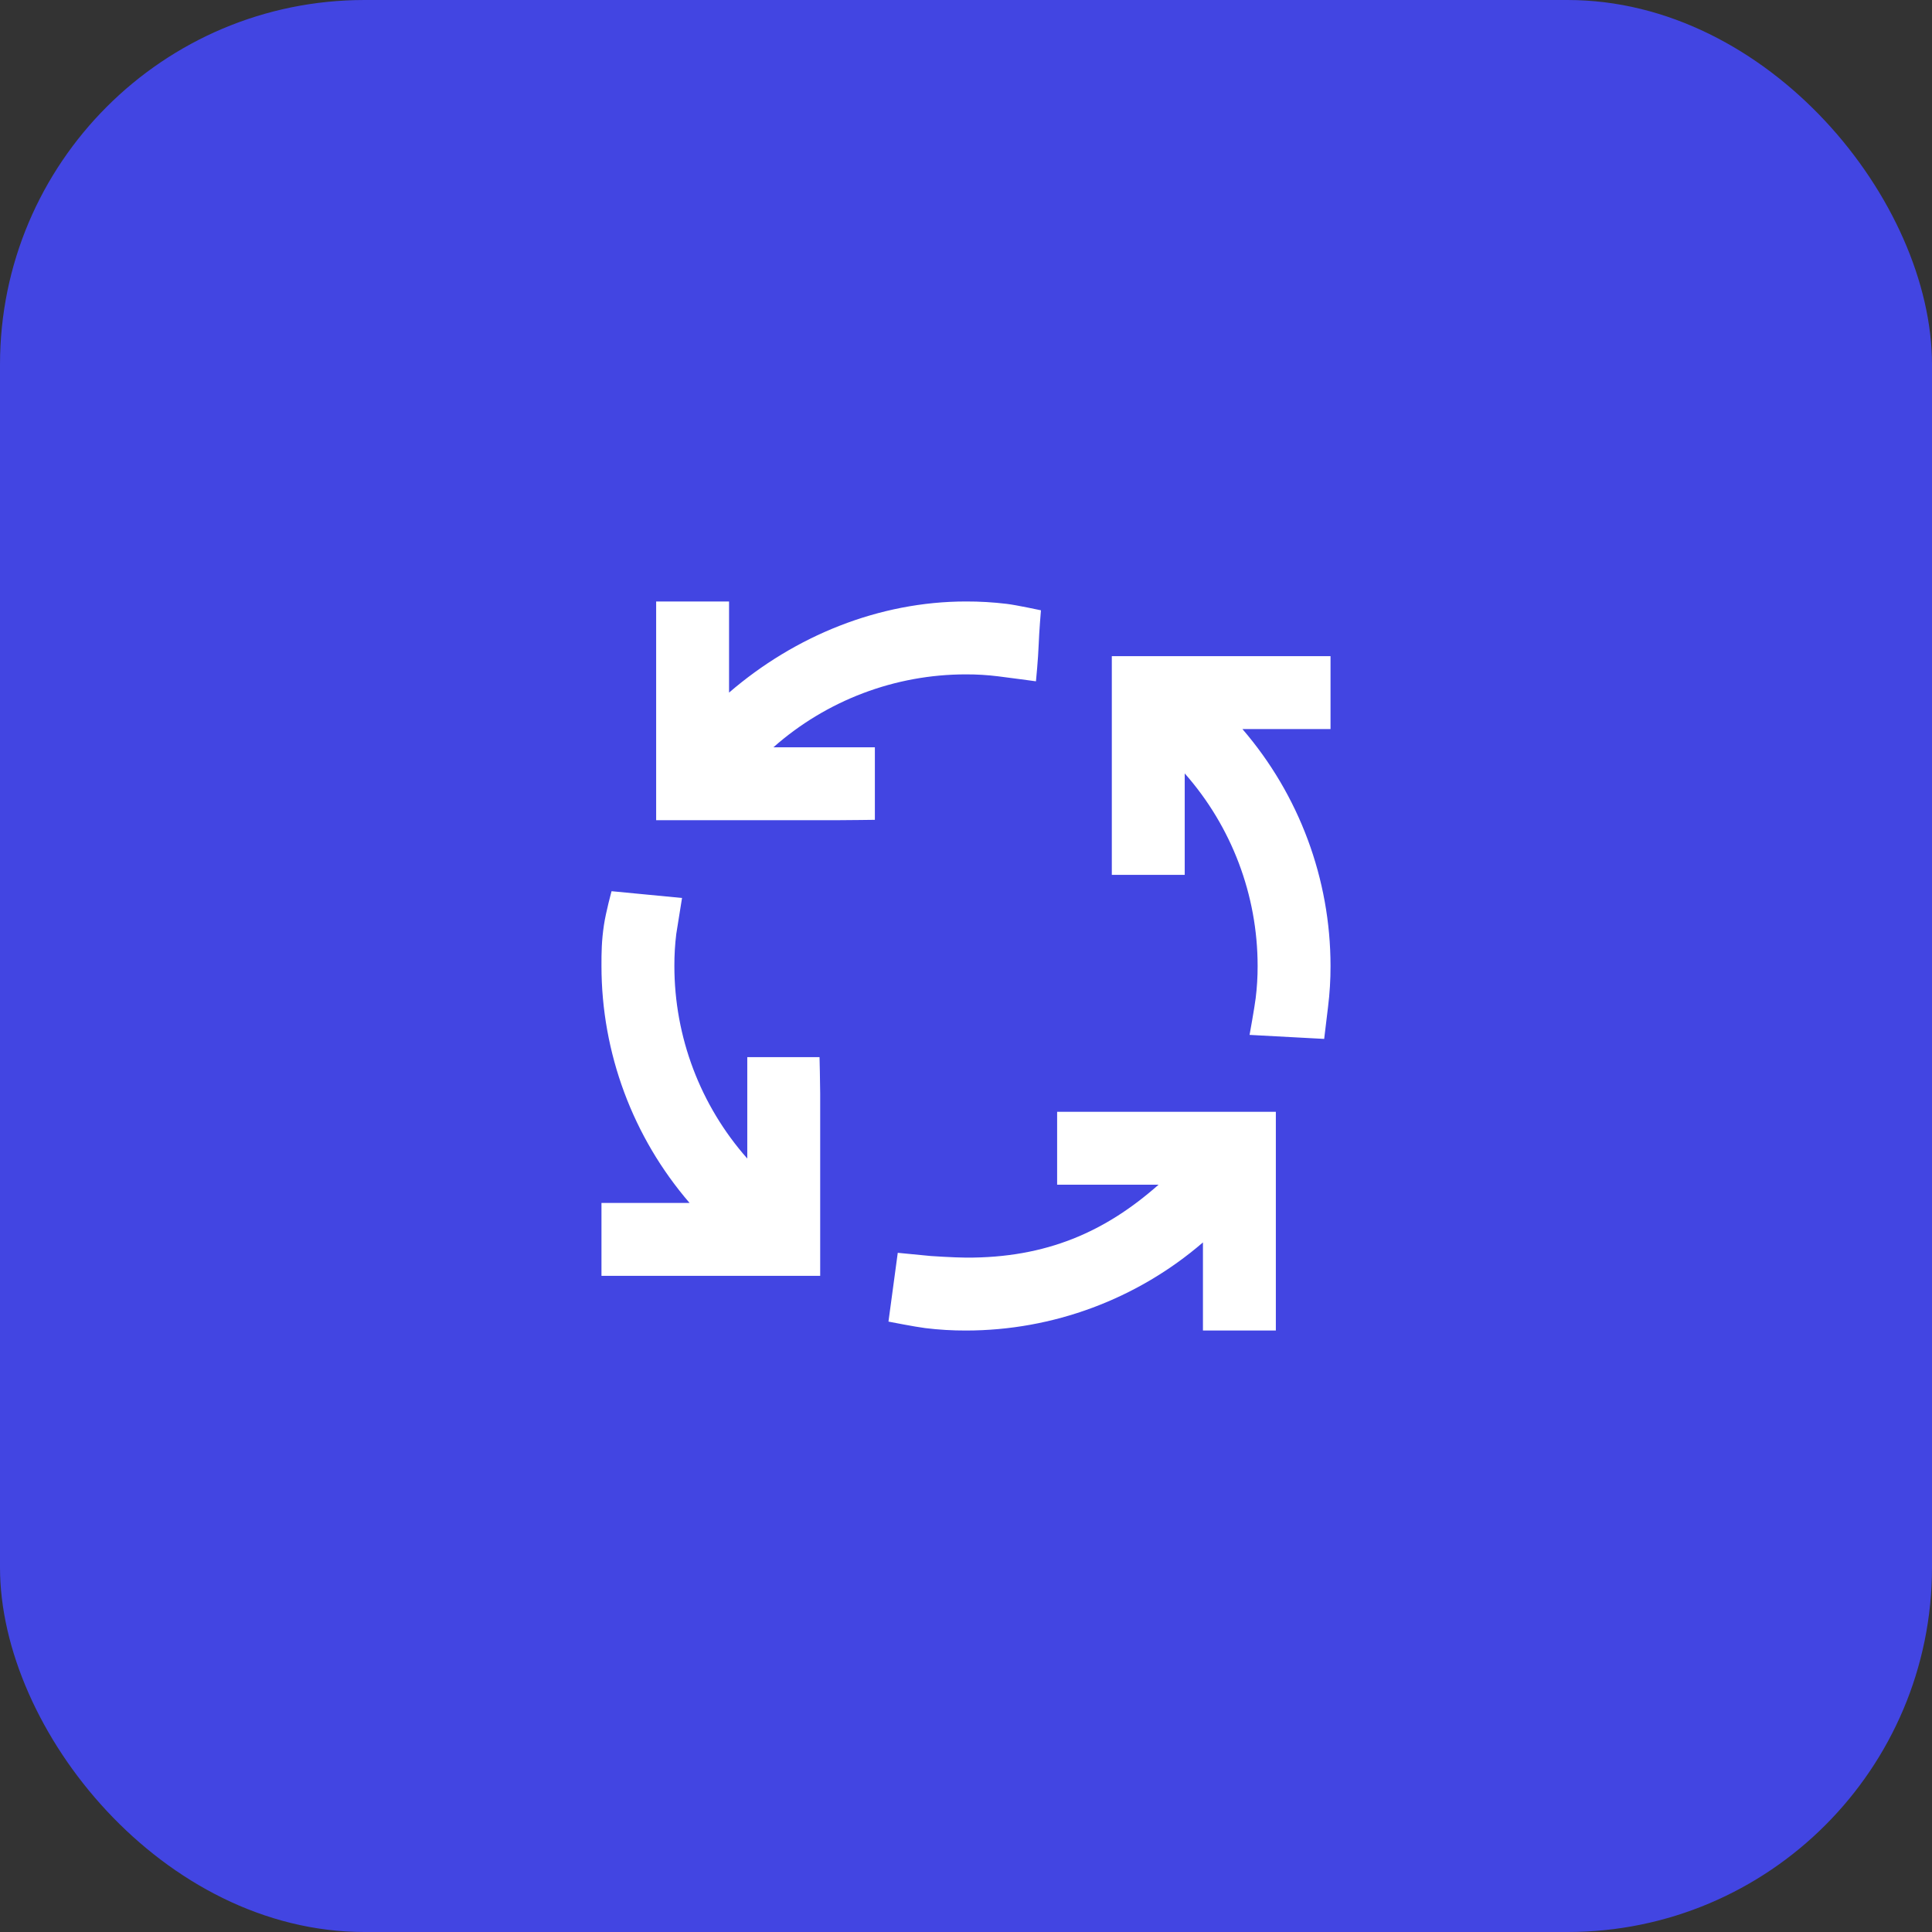
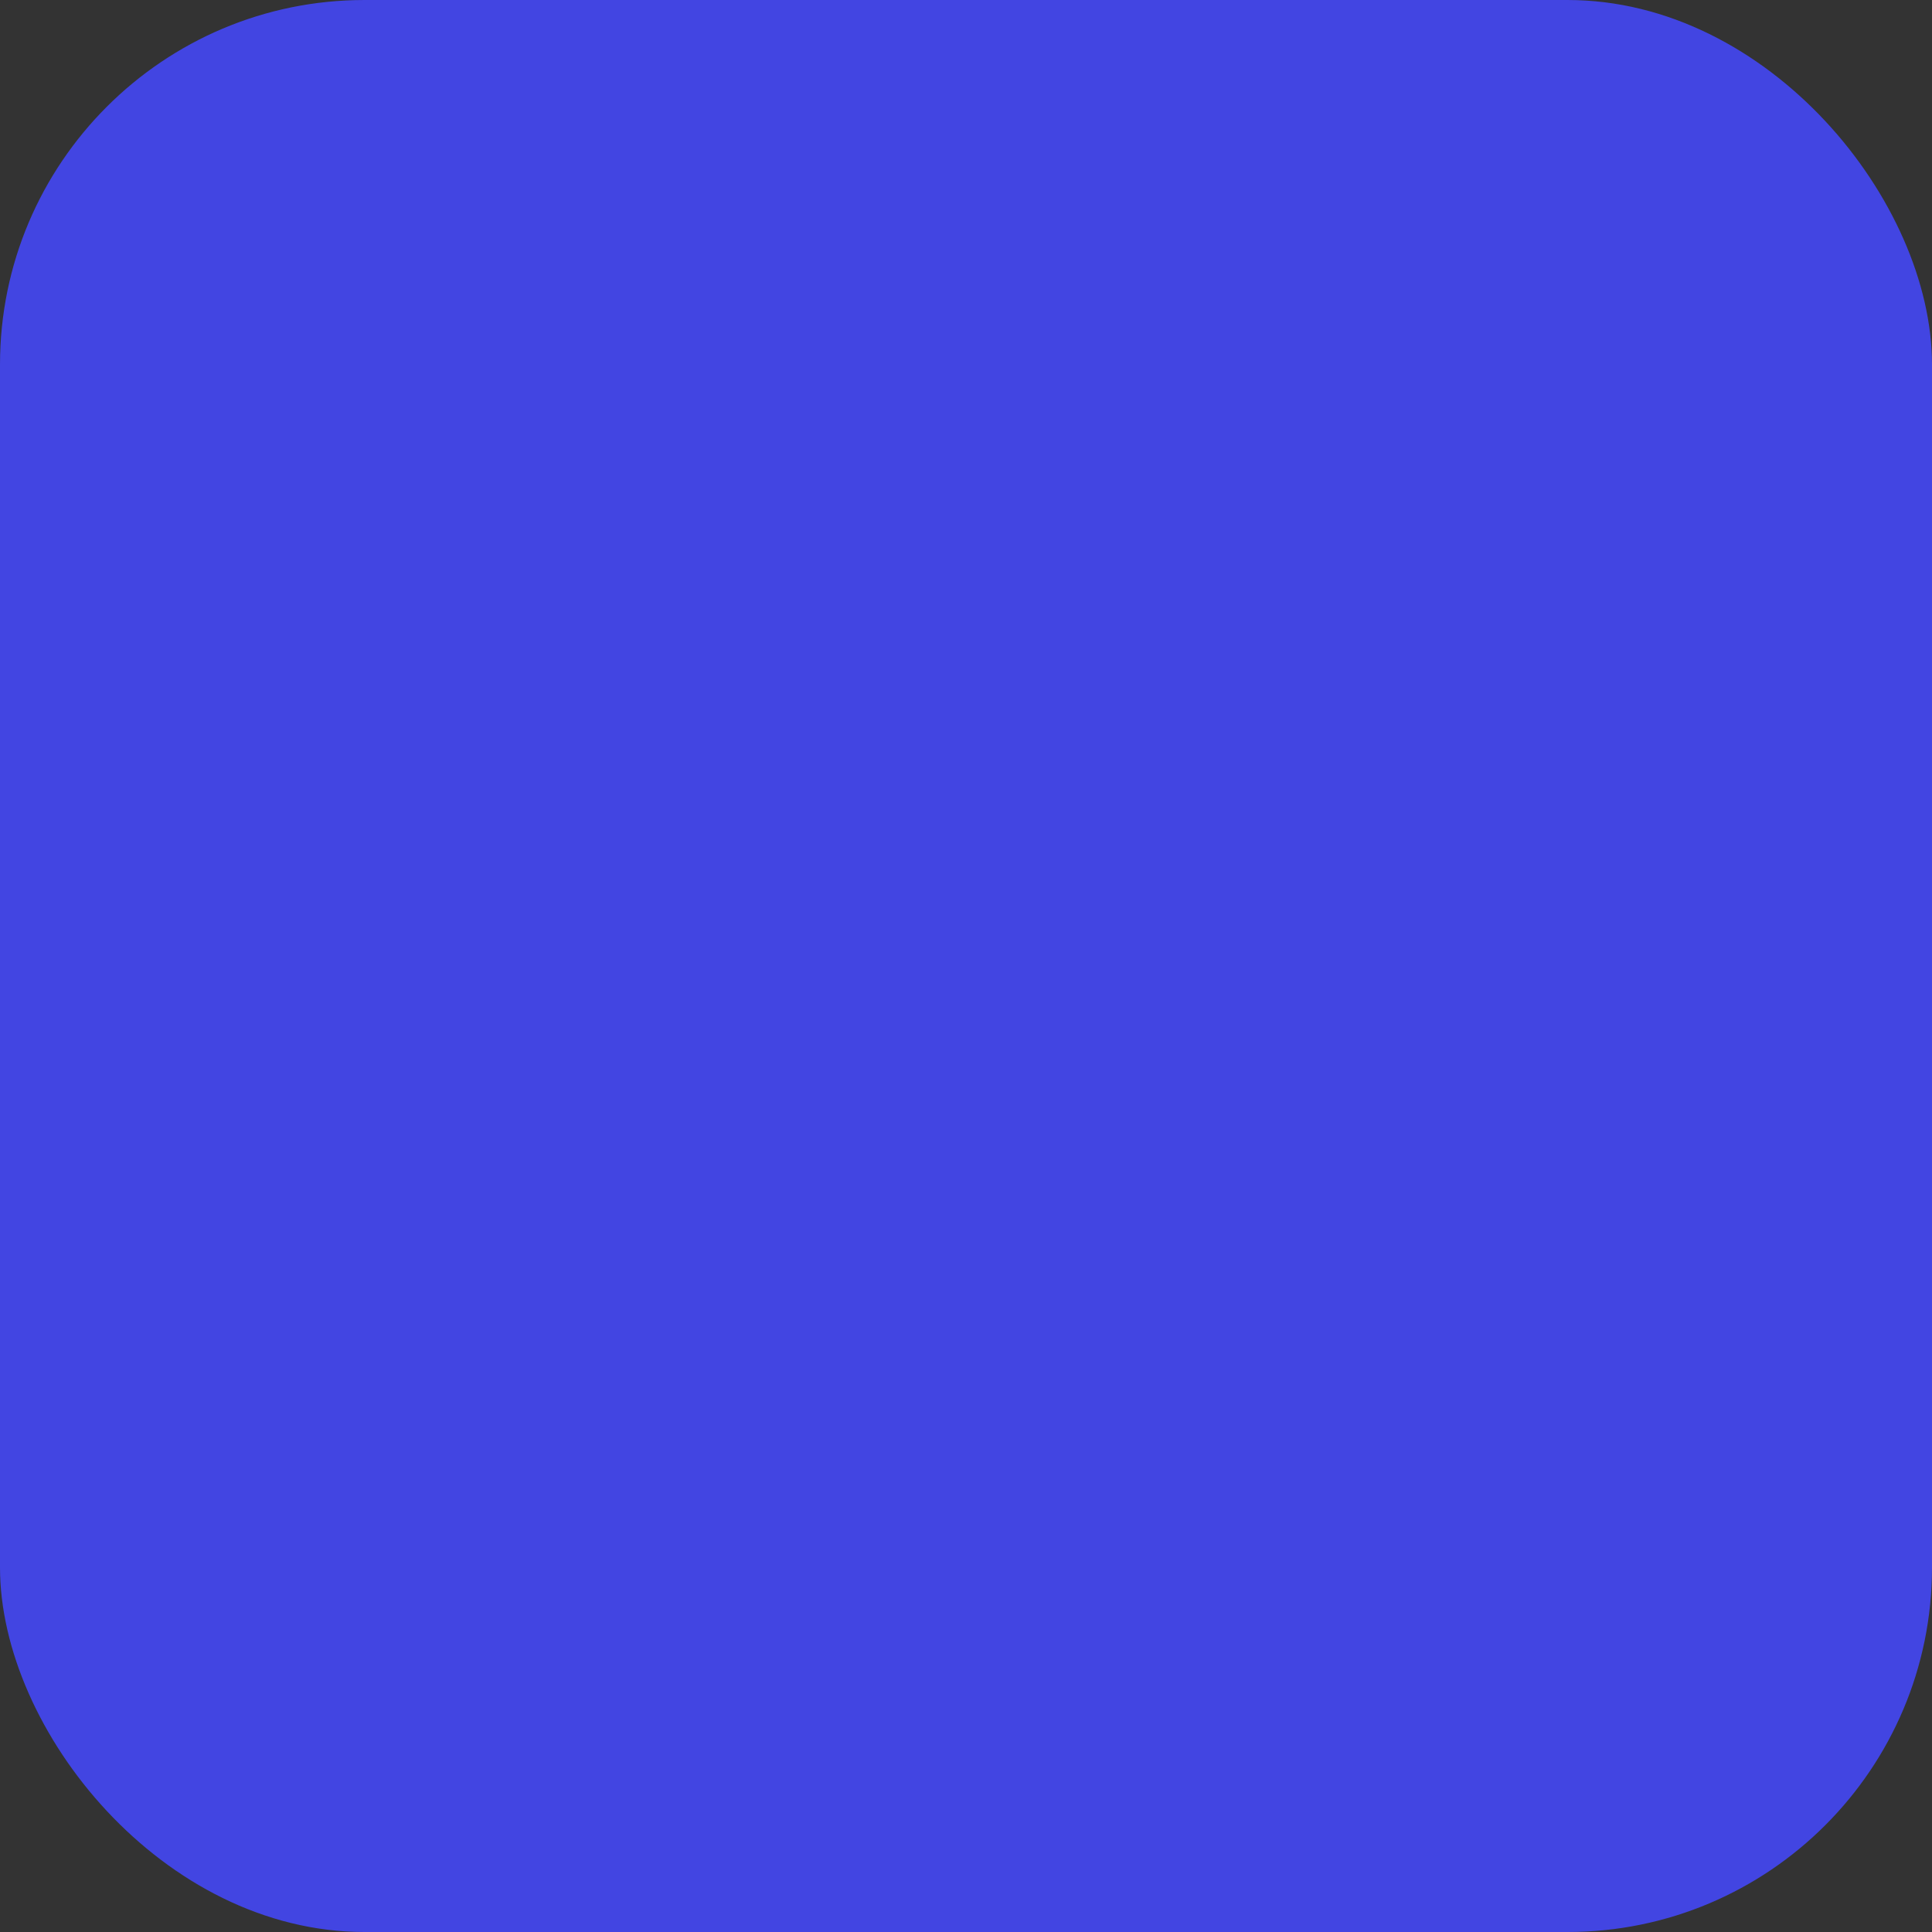
<svg xmlns="http://www.w3.org/2000/svg" width="53" height="53" viewBox="0 0 53 53" fill="none">
  <rect x="0" y="0" width="53" height="53" fill="#333333" stroke="none" />
  <rect width="53" height="53" rx="10" fill="#4245E2" />
-   <path d="M21.5 29C21.235 29 20.5 29 20.5 29C20.5 29 20.5 29.735 20.5 30V31.782C19.211 30.325 18.5 28.446 18.5 26.5C18.499 26.206 18.516 25.912 18.552 25.62C18.571 25.488 18.71 24.634 18.71 24.634L16.777 24.448C16.777 24.448 16.622 25.011 16.567 25.38C16.503 25.813 16.499 26.126 16.5 26.5C16.501 28.886 17.359 31.193 18.917 33H17.5C17.235 33 16.5 33 16.5 33C16.5 33 16.5 33.735 16.5 34C16.5 34.265 16.5 35 16.5 35C16.5 35 17.235 35 17.5 35H22.5V30C22.5 29.735 22.482 29 22.482 29C22.482 29 21.765 29 21.5 29ZM23 20.5H21.217C22.675 19.211 24.554 18.499 26.5 18.5C26.794 18.499 27.088 18.517 27.38 18.553C27.643 18.585 28.419 18.69 28.419 18.69C28.419 18.69 28.48 18.075 28.494 17.68C28.506 17.334 28.556 16.742 28.556 16.742C28.556 16.742 27.884 16.598 27.62 16.566C27.248 16.521 26.874 16.499 26.5 16.5C24.114 16.501 21.807 17.442 20 19L20 17.5C20 17.235 20 16.5 20 16.5C20 16.5 19.265 16.5 19 16.5C18.735 16.5 18 16.5 18 16.5C18 16.5 18 17.235 18 17.5L18 22.5L23 22.5C23.265 22.5 24 22.49 24 22.49C24 22.49 24 21.765 24 21.5C24 21.235 24 20.5 24 20.5C24 20.5 23.265 20.5 23 20.5ZM35 30.5H30C29.735 30.5 29 30.5 29 30.5C29 30.5 29 31.235 29 31.5C29 31.765 29 32.5 29 32.5C29 32.5 29.735 32.5 30 32.5H31.782C30.325 33.789 28.706 34.511 26.5 34.5C26.156 34.498 25.536 34.456 25.536 34.456L24.628 34.368L24.373 36.255C24.373 36.255 25.116 36.401 25.38 36.433C25.752 36.479 26.126 36.501 26.5 36.5C28.886 36.499 31.193 35.641 33 34.083V35.5C33 35.765 33 36.5 33 36.5C33 36.5 33.735 36.5 34 36.5C34.265 36.5 35 36.5 35 36.5C35 36.5 35 35.765 35 35.5V30.5ZM35.5 20C35.765 20 36.5 20 36.5 20C36.5 20 36.5 19.265 36.5 19C36.5 18.735 36.5 18 36.5 18C36.5 18 35.765 18 35.5 18H30.5V23C30.5 23.265 30.5 24 30.5 24C30.5 24 31.235 24 31.5 24C31.765 24 32.5 24 32.5 24C32.5 24 32.5 23.265 32.5 23V21.217C33.788 22.675 34.5 24.554 34.5 26.5C34.501 26.794 34.483 27.088 34.447 27.38C34.415 27.643 34.279 28.39 34.279 28.39L36.326 28.5V28.497C36.326 28.497 36.403 27.862 36.432 27.62C36.478 27.248 36.501 26.874 36.5 26.5C36.499 24.114 35.641 21.807 34.083 20H35.5Z" fill="white" />
</svg>